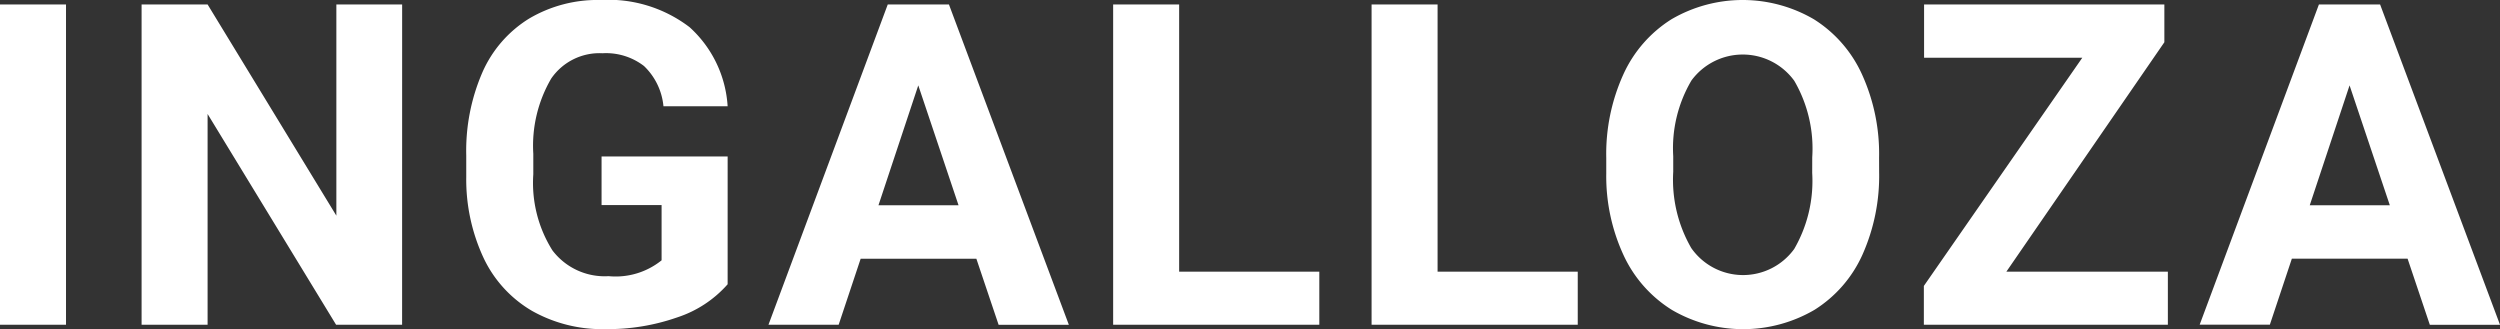
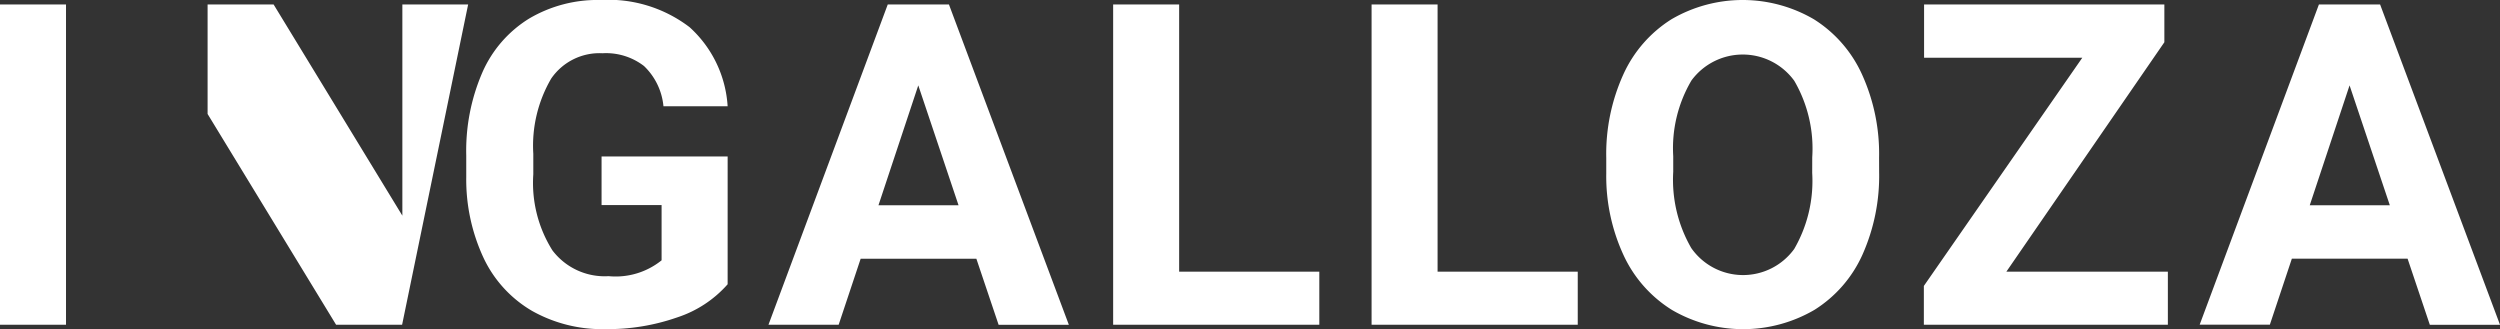
<svg xmlns="http://www.w3.org/2000/svg" width="180.558" height="23.773" viewBox="0 0 180.558 23.773">
  <rect x="0" y="0" width="180.558" height="23.773" fill="#333333" stroke="none" />
-   <path id="Trazado_12" data-name="Trazado 12" d="M6.95,30.834H2.183V7.7H6.95Zm24.274,0H26.457L17.176,15.61V30.834H12.409V7.7h4.767l9.3,15.255V7.7h4.751ZM54.735,27.91A8.275,8.275,0,0,1,51.1,30.3a15.24,15.24,0,0,1-5.212.85,10.325,10.325,0,0,1-5.268-1.311,8.744,8.744,0,0,1-3.5-3.806,13.4,13.4,0,0,1-1.263-5.864V18.6a14.226,14.226,0,0,1,1.168-6,8.64,8.64,0,0,1,3.369-3.877A9.7,9.7,0,0,1,45.55,7.379a9.664,9.664,0,0,1,6.436,1.963,8.387,8.387,0,0,1,2.749,5.713H50.1a4.613,4.613,0,0,0-1.406-2.908,4.492,4.492,0,0,0-3-.922,4.227,4.227,0,0,0-3.7,1.827A9.609,9.609,0,0,0,40.7,18.487v1.478a9.148,9.148,0,0,0,1.383,5.5,4.734,4.734,0,0,0,4.052,1.859,5.288,5.288,0,0,0,3.83-1.144V22.189H45.63V18.677h9.106ZM72.7,26.067H64.342l-1.589,4.767H57.684L66.3,7.7h4.418l8.661,23.137H74.306Zm-7.072-3.862h5.784l-2.908-8.661ZM87.345,27H97.468v3.83H82.578V7.7h4.767Zm18.665,0h10.123v3.83h-14.89V7.7h4.767ZM137.9,19.79a13.967,13.967,0,0,1-1.208,5.991,9.1,9.1,0,0,1-3.456,3.973,10.213,10.213,0,0,1-10.289.016,9.185,9.185,0,0,1-3.5-3.949,13.568,13.568,0,0,1-1.255-5.9V18.773a13.894,13.894,0,0,1,1.232-6.015,9.17,9.17,0,0,1,3.48-3.989,10.2,10.2,0,0,1,10.281,0,9.17,9.17,0,0,1,3.48,3.989,13.855,13.855,0,0,1,1.232,6Zm-4.831-1.049a9.737,9.737,0,0,0-1.3-5.53,4.6,4.6,0,0,0-7.421-.024,9.625,9.625,0,0,0-1.319,5.474V19.79a9.858,9.858,0,0,0,1.3,5.5,4.563,4.563,0,0,0,7.437.072,9.8,9.8,0,0,0,1.3-5.49ZM147.089,27h11.664v3.83H141.13v-2.8l11.442-16.479H141.146V7.7H158.5V10.43Zm28.978-.938h-8.359l-1.589,4.767H161.05L169.663,7.7h4.418l8.661,23.137h-5.069ZM169,22.205h5.784l-2.908-8.661Z" transform="translate(-2.183 -7.379)" fill="#fff" />
+   <path id="Trazado_12" data-name="Trazado 12" d="M6.95,30.834H2.183V7.7H6.95Zm24.274,0H26.457L17.176,15.61V30.834V7.7h4.767l9.3,15.255V7.7h4.751ZM54.735,27.91A8.275,8.275,0,0,1,51.1,30.3a15.24,15.24,0,0,1-5.212.85,10.325,10.325,0,0,1-5.268-1.311,8.744,8.744,0,0,1-3.5-3.806,13.4,13.4,0,0,1-1.263-5.864V18.6a14.226,14.226,0,0,1,1.168-6,8.64,8.64,0,0,1,3.369-3.877A9.7,9.7,0,0,1,45.55,7.379a9.664,9.664,0,0,1,6.436,1.963,8.387,8.387,0,0,1,2.749,5.713H50.1a4.613,4.613,0,0,0-1.406-2.908,4.492,4.492,0,0,0-3-.922,4.227,4.227,0,0,0-3.7,1.827A9.609,9.609,0,0,0,40.7,18.487v1.478a9.148,9.148,0,0,0,1.383,5.5,4.734,4.734,0,0,0,4.052,1.859,5.288,5.288,0,0,0,3.83-1.144V22.189H45.63V18.677h9.106ZM72.7,26.067H64.342l-1.589,4.767H57.684L66.3,7.7h4.418l8.661,23.137H74.306Zm-7.072-3.862h5.784l-2.908-8.661ZM87.345,27H97.468v3.83H82.578V7.7h4.767Zm18.665,0h10.123v3.83h-14.89V7.7h4.767ZM137.9,19.79a13.967,13.967,0,0,1-1.208,5.991,9.1,9.1,0,0,1-3.456,3.973,10.213,10.213,0,0,1-10.289.016,9.185,9.185,0,0,1-3.5-3.949,13.568,13.568,0,0,1-1.255-5.9V18.773a13.894,13.894,0,0,1,1.232-6.015,9.17,9.17,0,0,1,3.48-3.989,10.2,10.2,0,0,1,10.281,0,9.17,9.17,0,0,1,3.48,3.989,13.855,13.855,0,0,1,1.232,6Zm-4.831-1.049a9.737,9.737,0,0,0-1.3-5.53,4.6,4.6,0,0,0-7.421-.024,9.625,9.625,0,0,0-1.319,5.474V19.79a9.858,9.858,0,0,0,1.3,5.5,4.563,4.563,0,0,0,7.437.072,9.8,9.8,0,0,0,1.3-5.49ZM147.089,27h11.664v3.83H141.13v-2.8l11.442-16.479H141.146V7.7H158.5V10.43Zm28.978-.938h-8.359l-1.589,4.767H161.05L169.663,7.7h4.418l8.661,23.137h-5.069ZM169,22.205h5.784l-2.908-8.661Z" transform="translate(-2.183 -7.379)" fill="#fff" />
</svg>